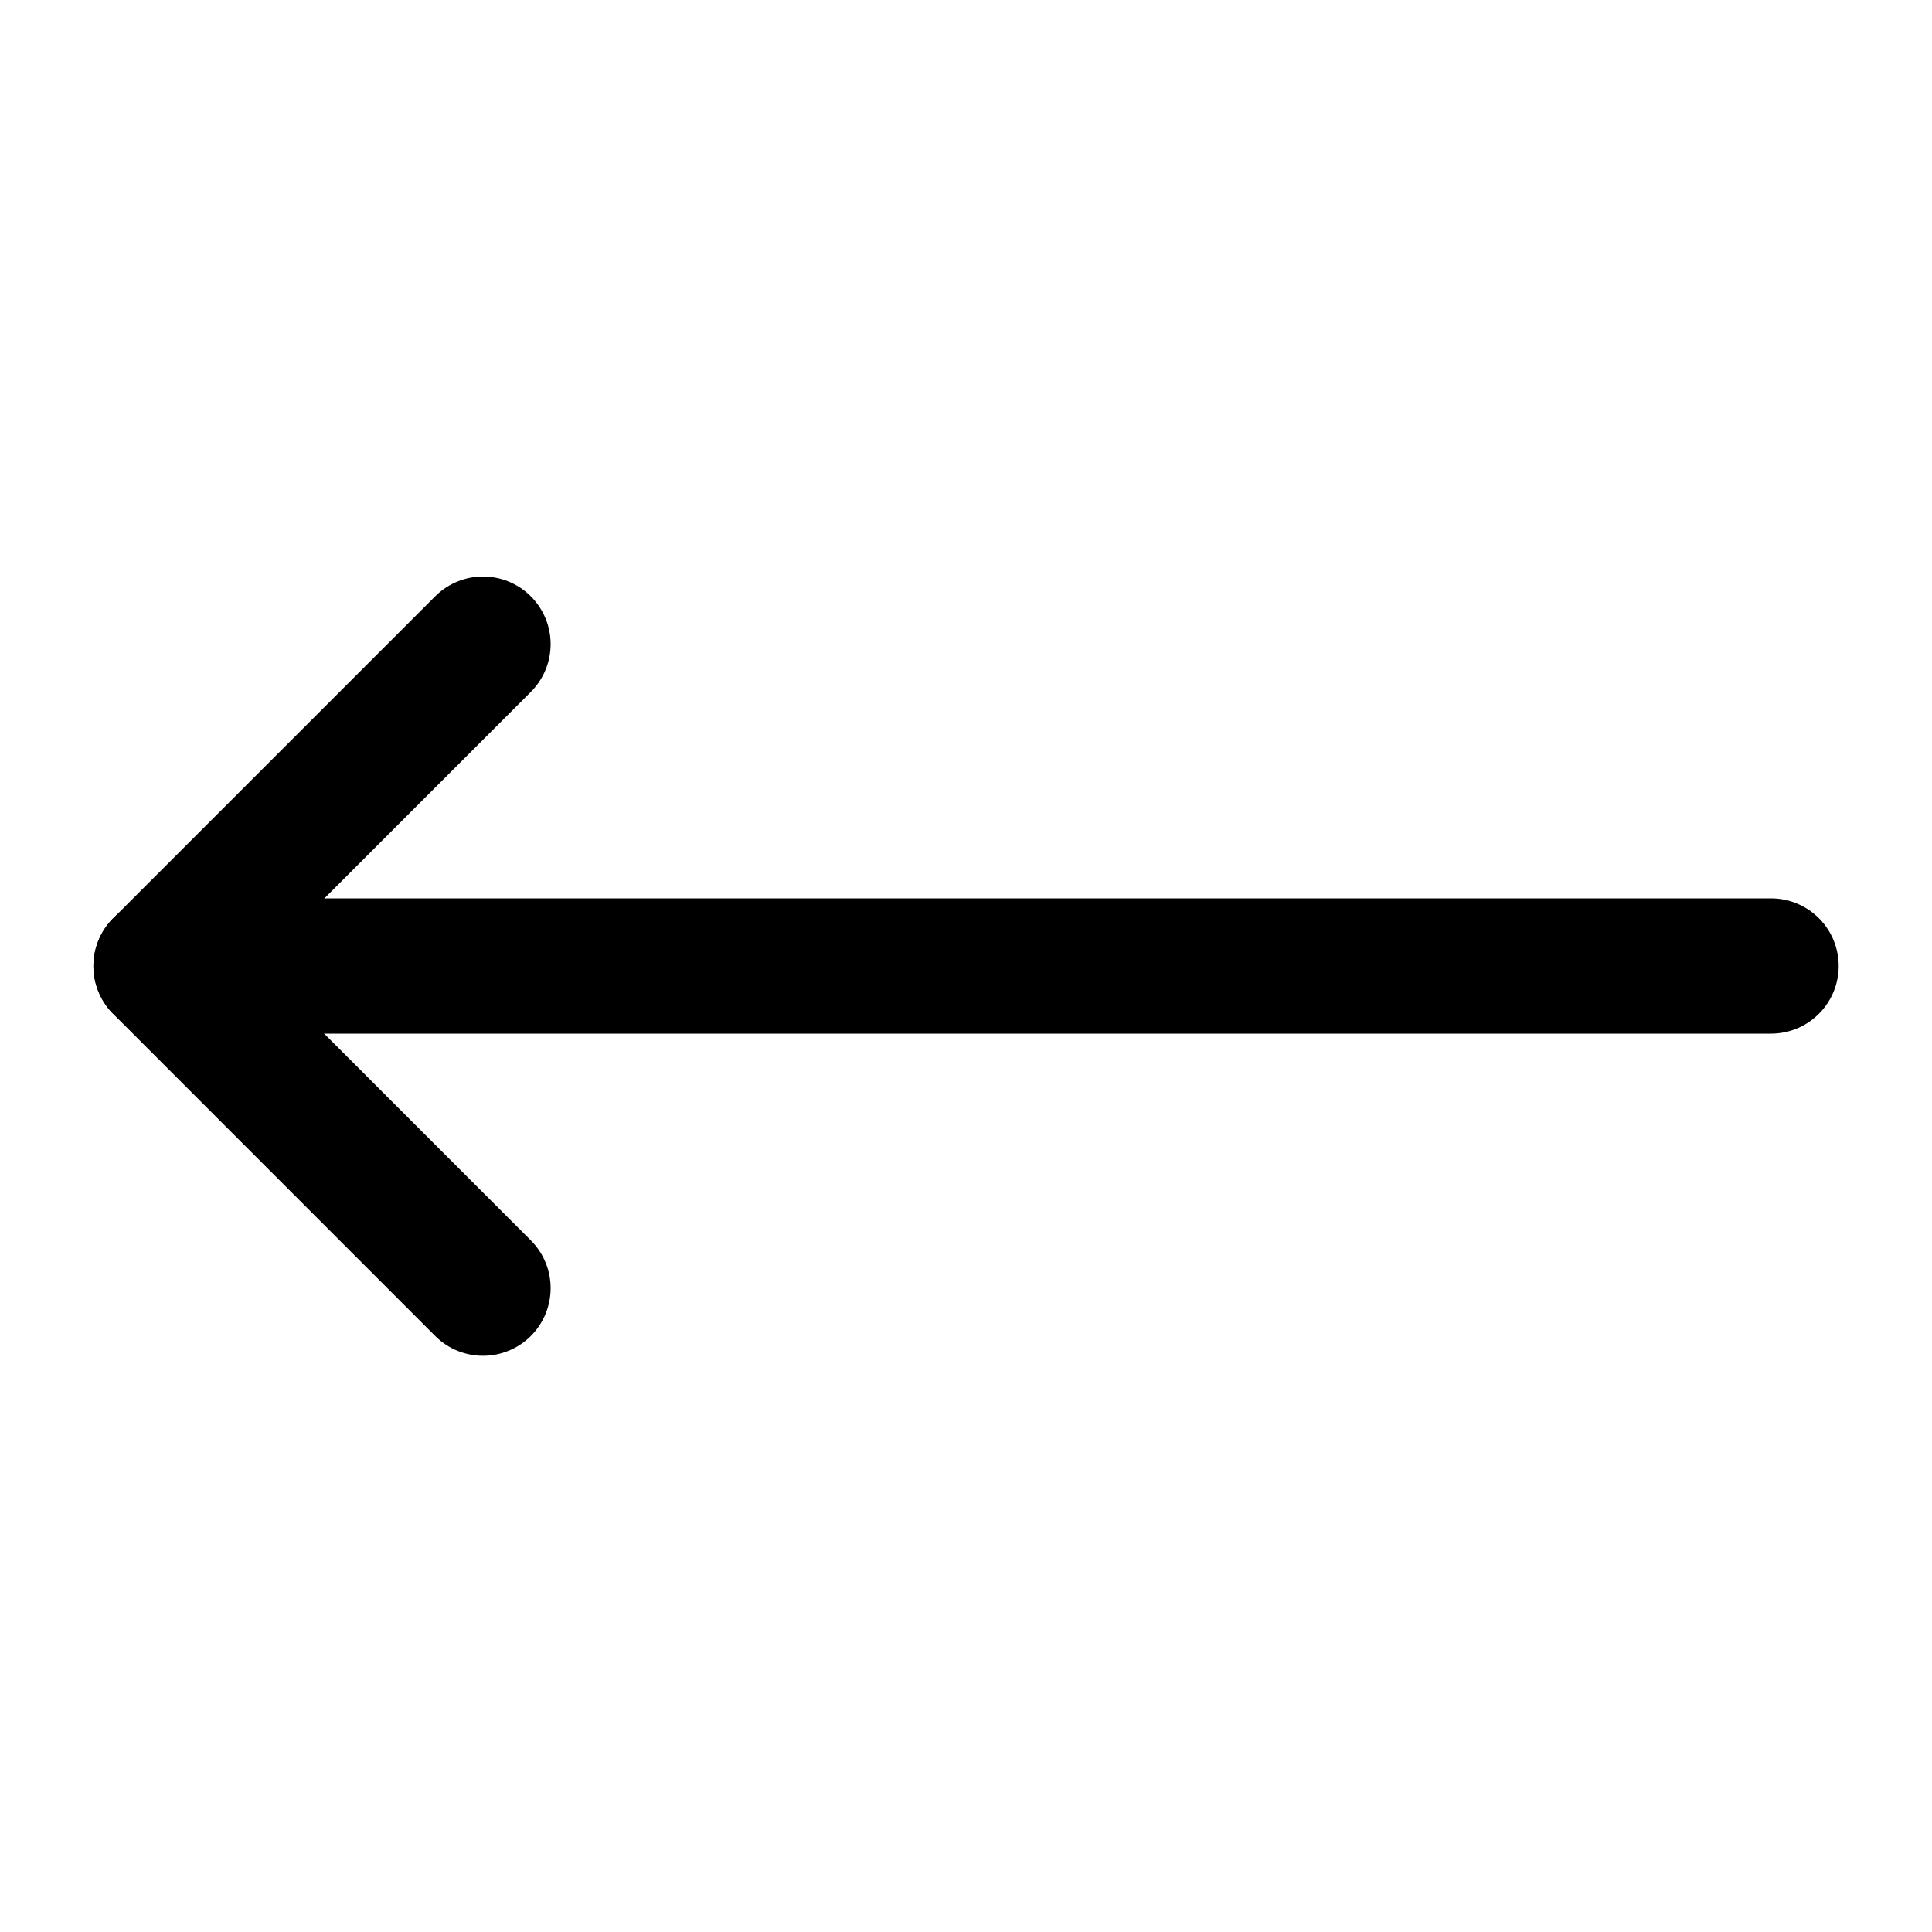
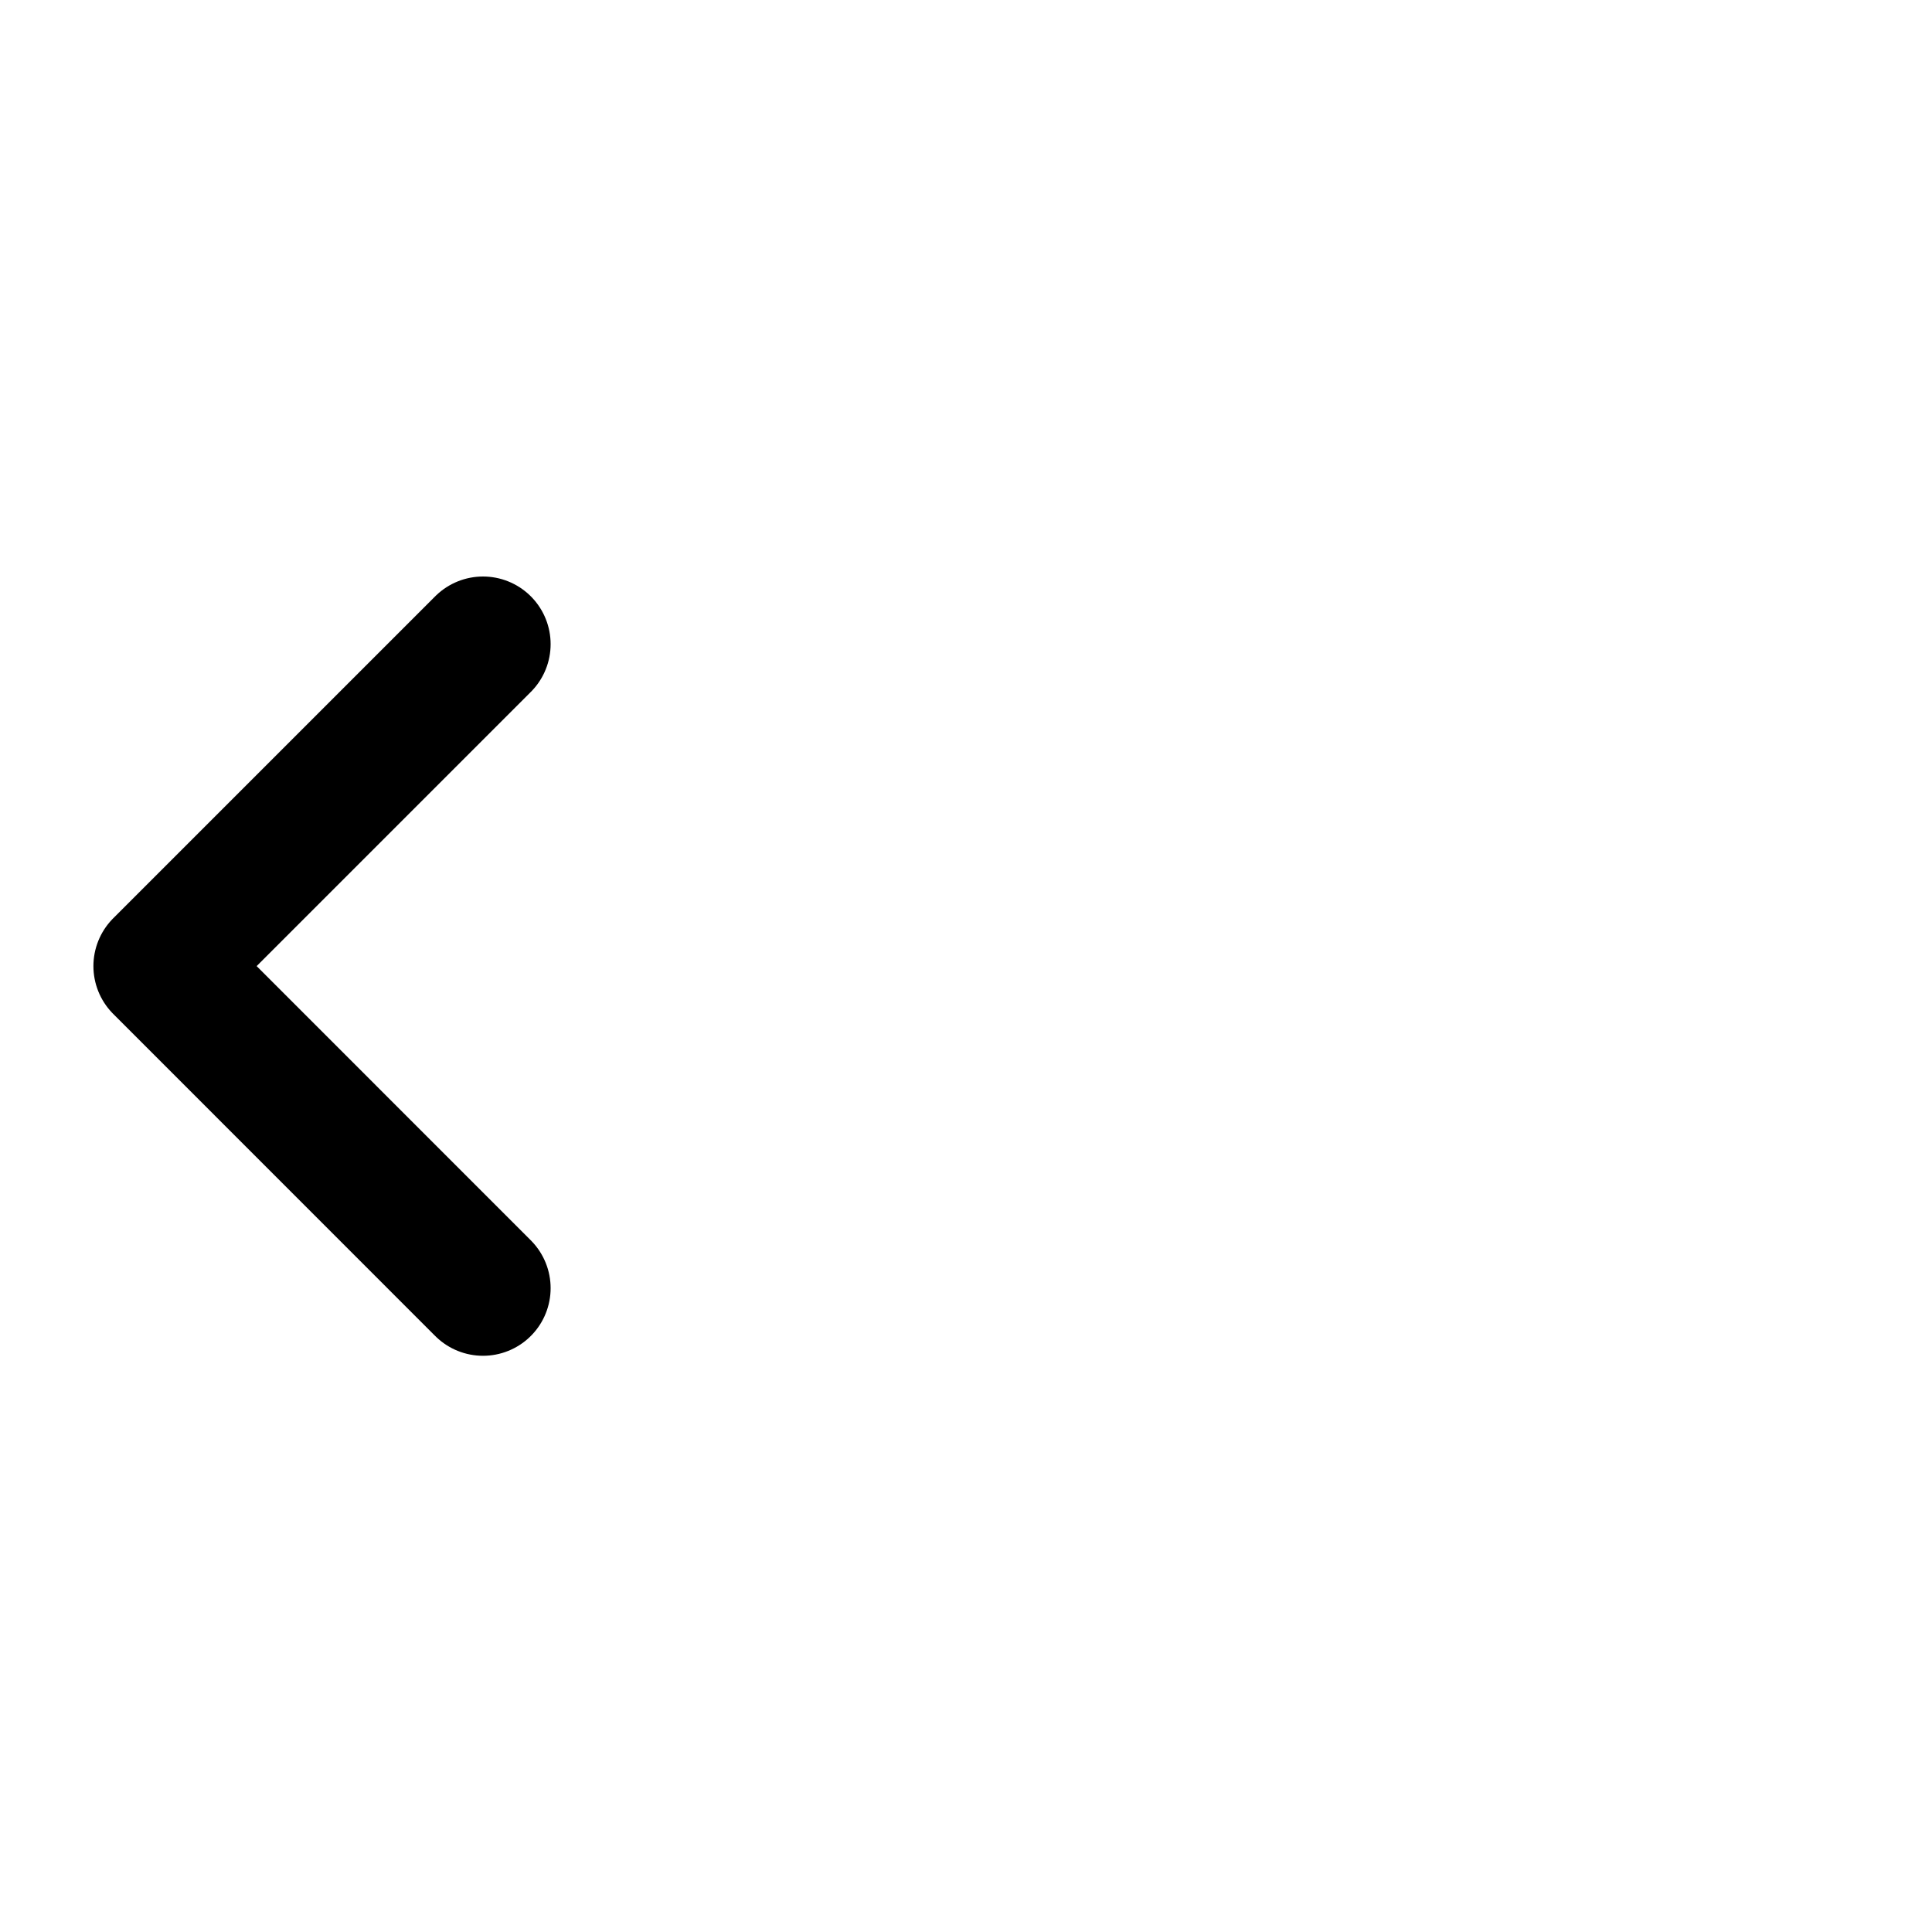
<svg xmlns="http://www.w3.org/2000/svg" width="20" height="20" viewBox="0 0 20 20" fill="none">
  <path d="M5 6.668L1.667 10.001L5 13.335" stroke="black" stroke-width="1.4" stroke-linecap="round" stroke-linejoin="round" />
-   <path d="M18.334 10H1.667" stroke="black" stroke-width="1.4" stroke-linecap="round" stroke-linejoin="round" />
</svg>